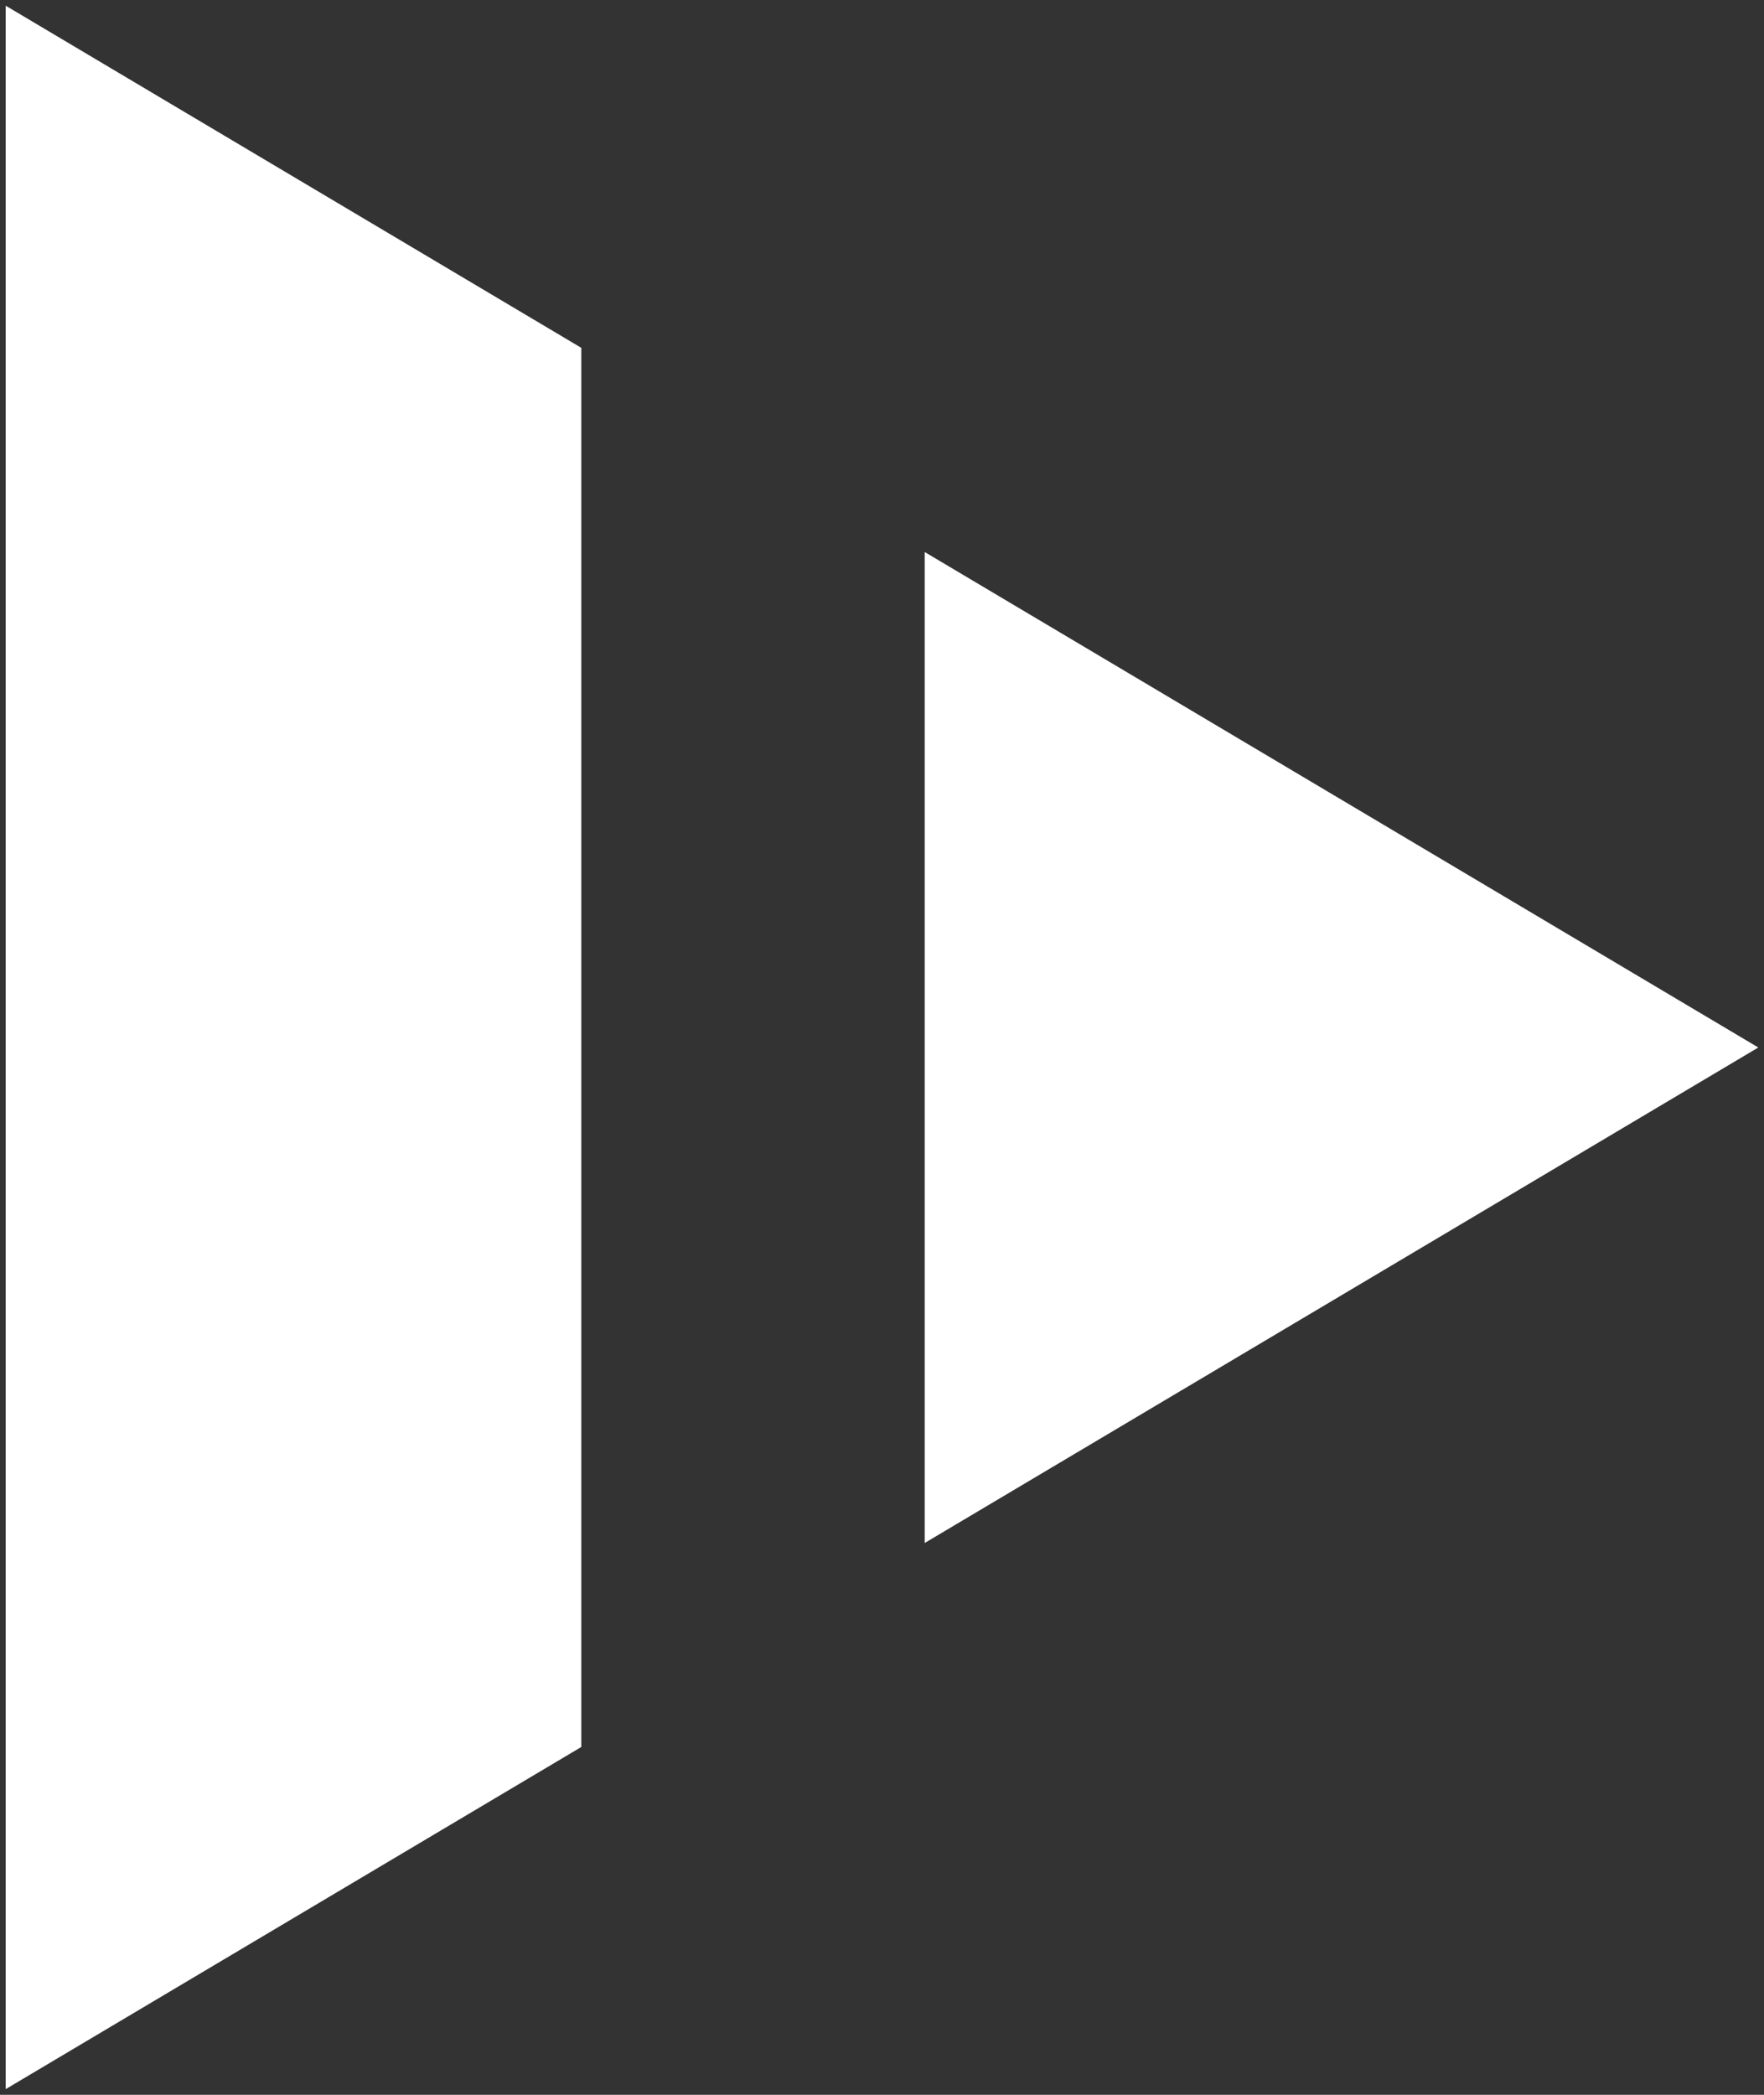
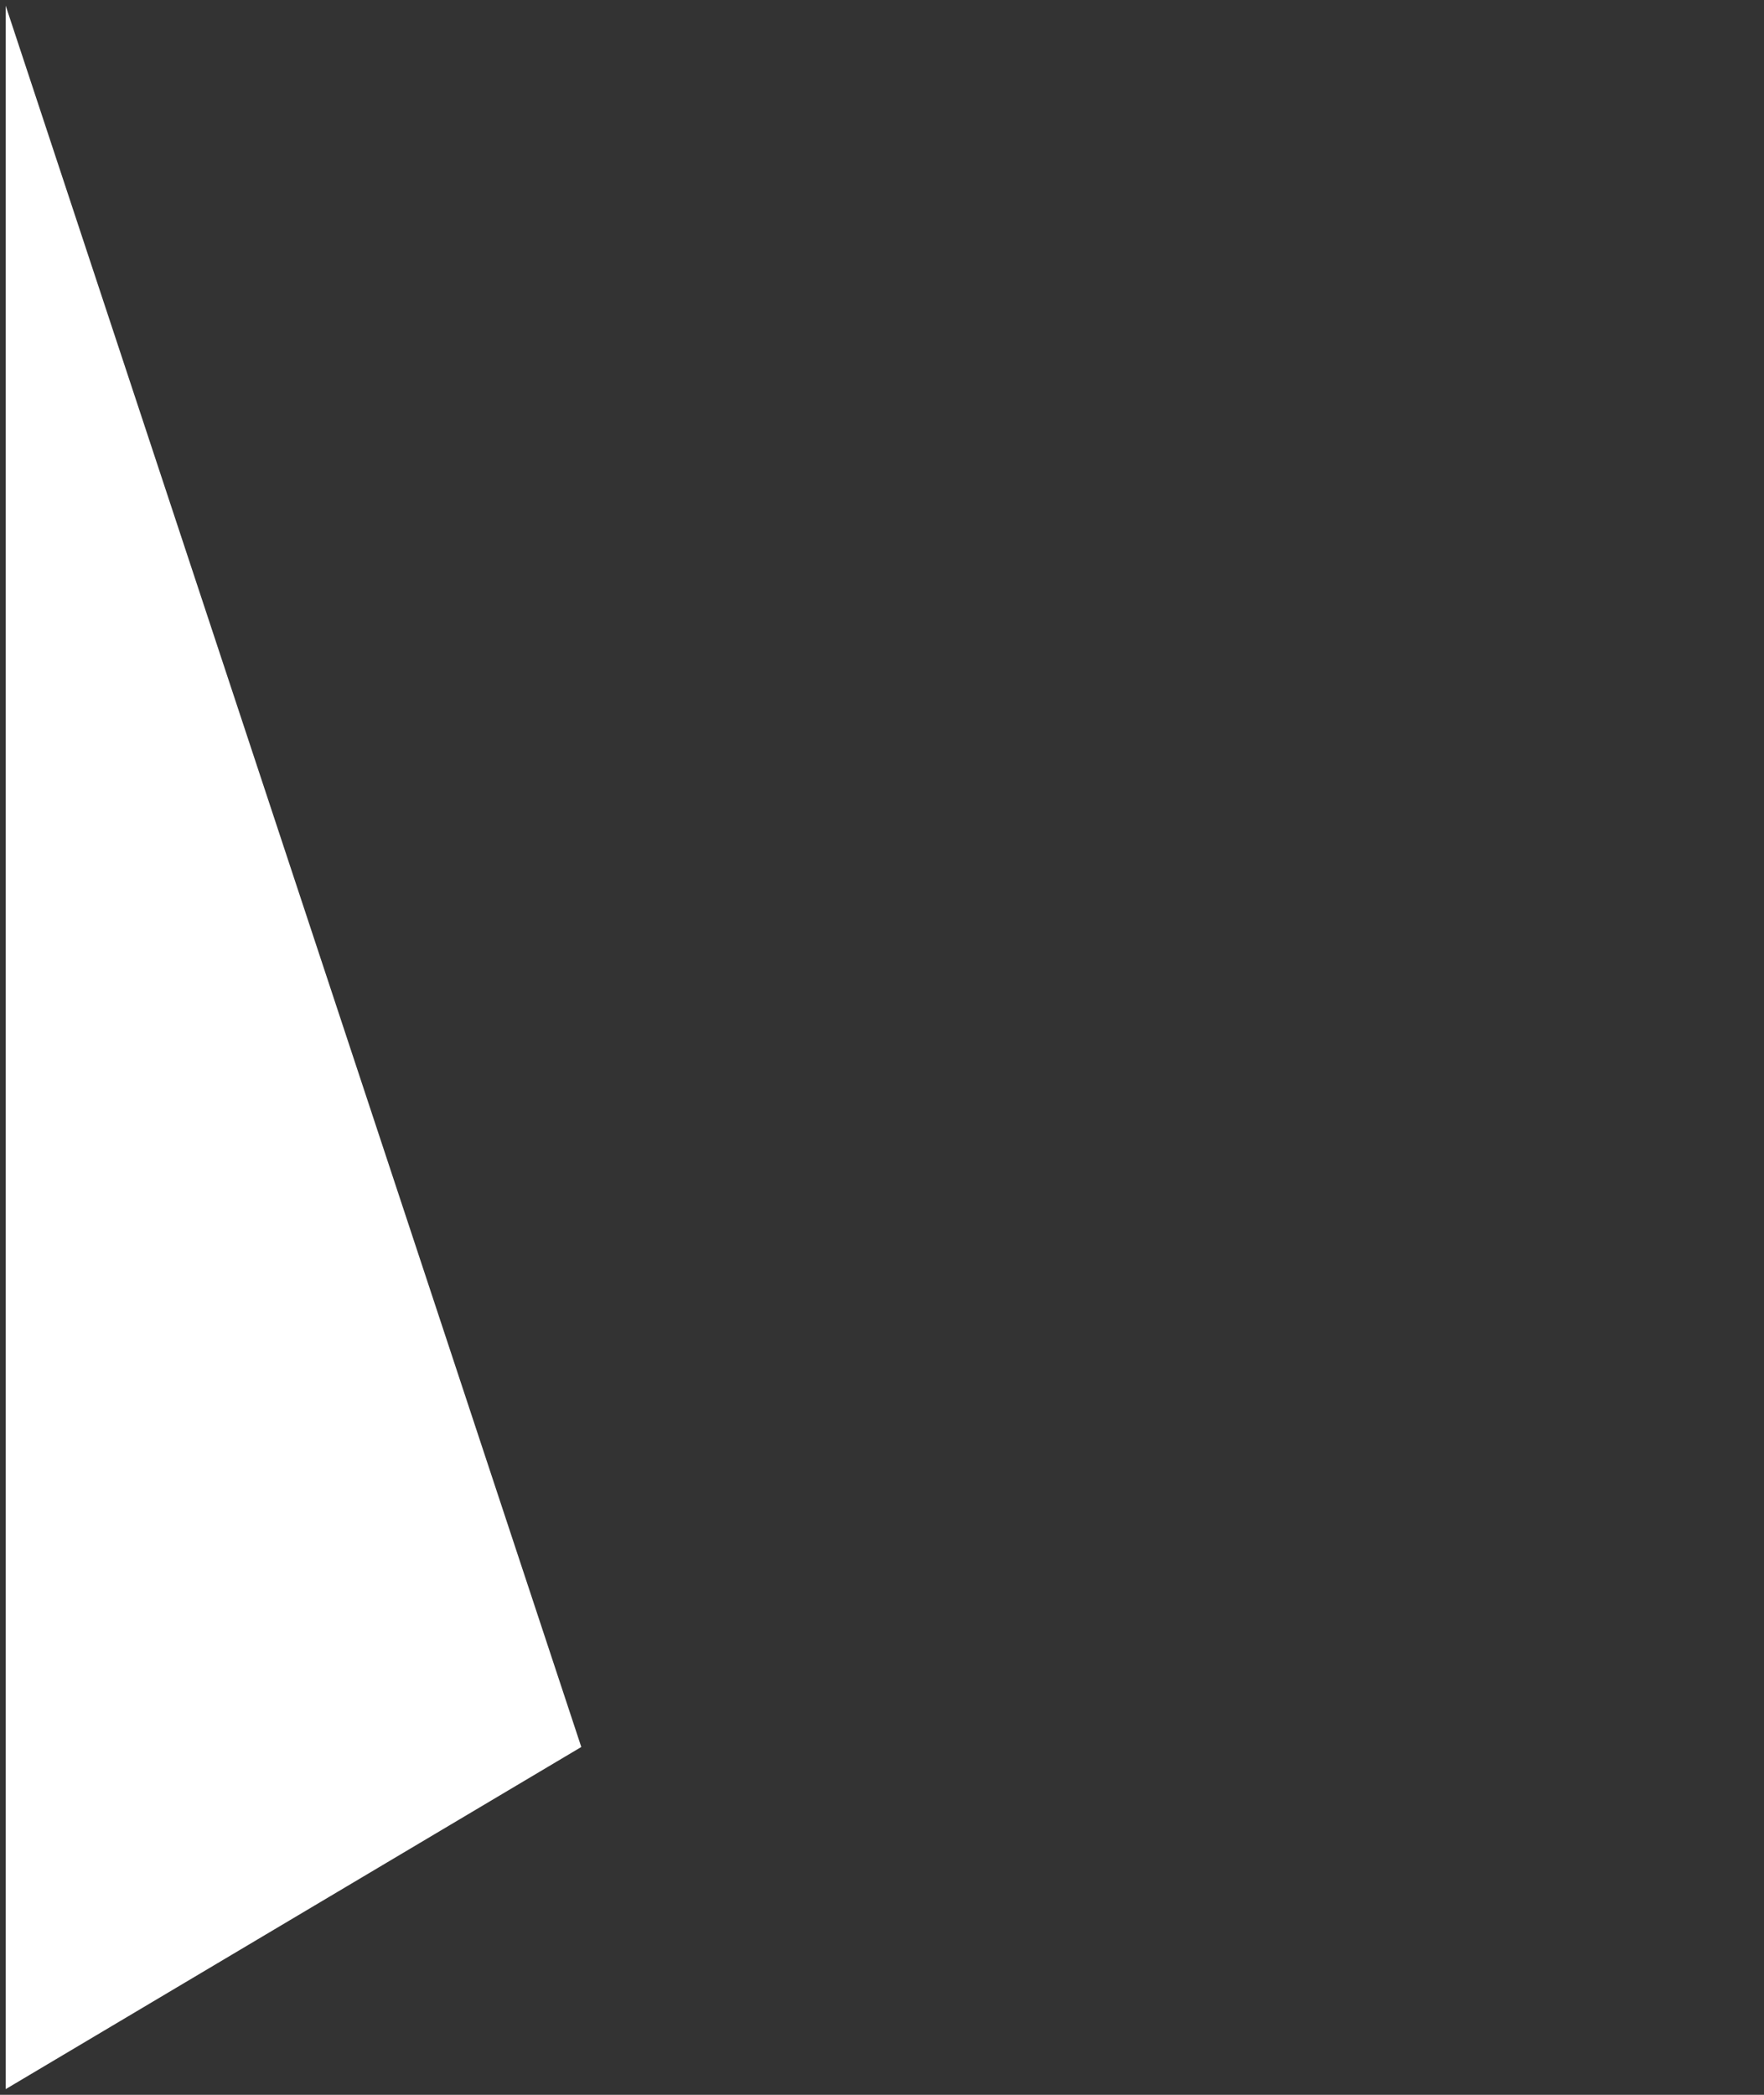
<svg xmlns="http://www.w3.org/2000/svg" width="155" height="184" viewBox="0 0 155 184" fill="none">
  <rect x="0" y="0" width="155" height="184" fill="#333333" stroke="none" />
-   <path d="M154.5 92.008L81.253 48.488L81.253 135.529L154.5 92.008Z" fill="white" />
-   <path d="M51.077 153.448L51.077 30.552L0.5 0.5L0.5 183.5L51.077 153.448Z" fill="white" />
+   <path d="M51.077 153.448L0.5 0.5L0.5 183.5L51.077 153.448Z" fill="white" />
</svg>